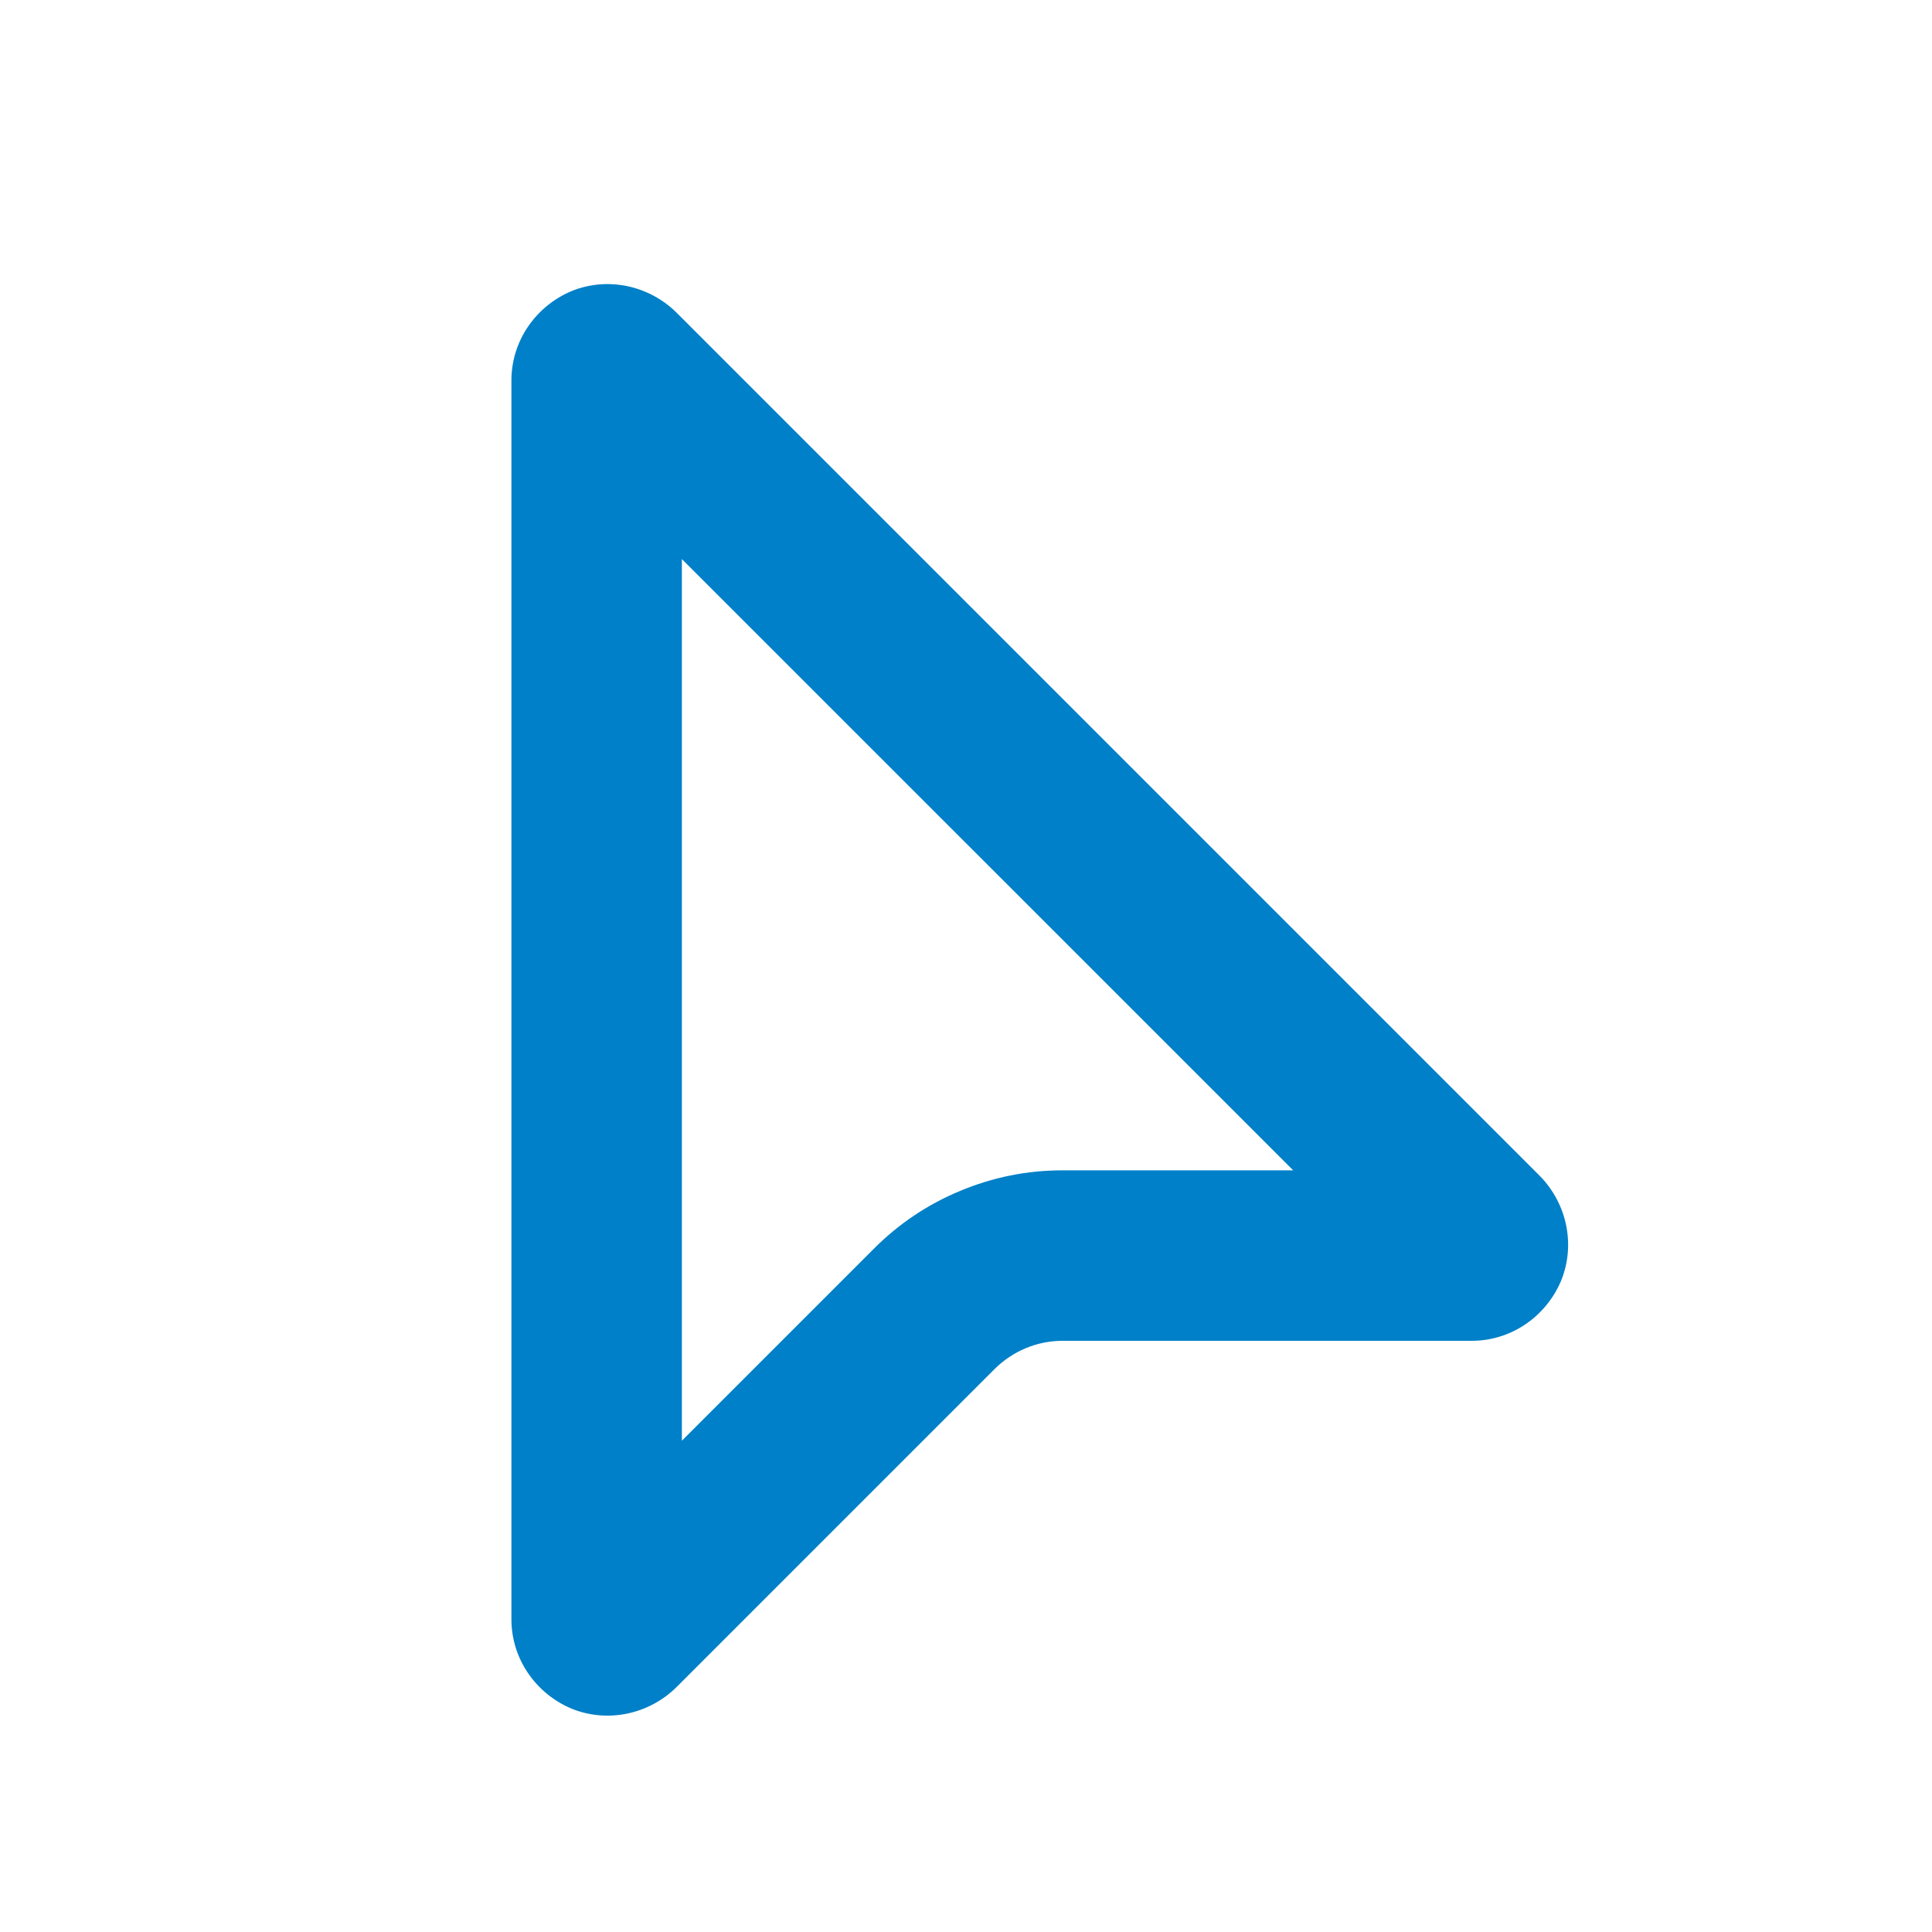
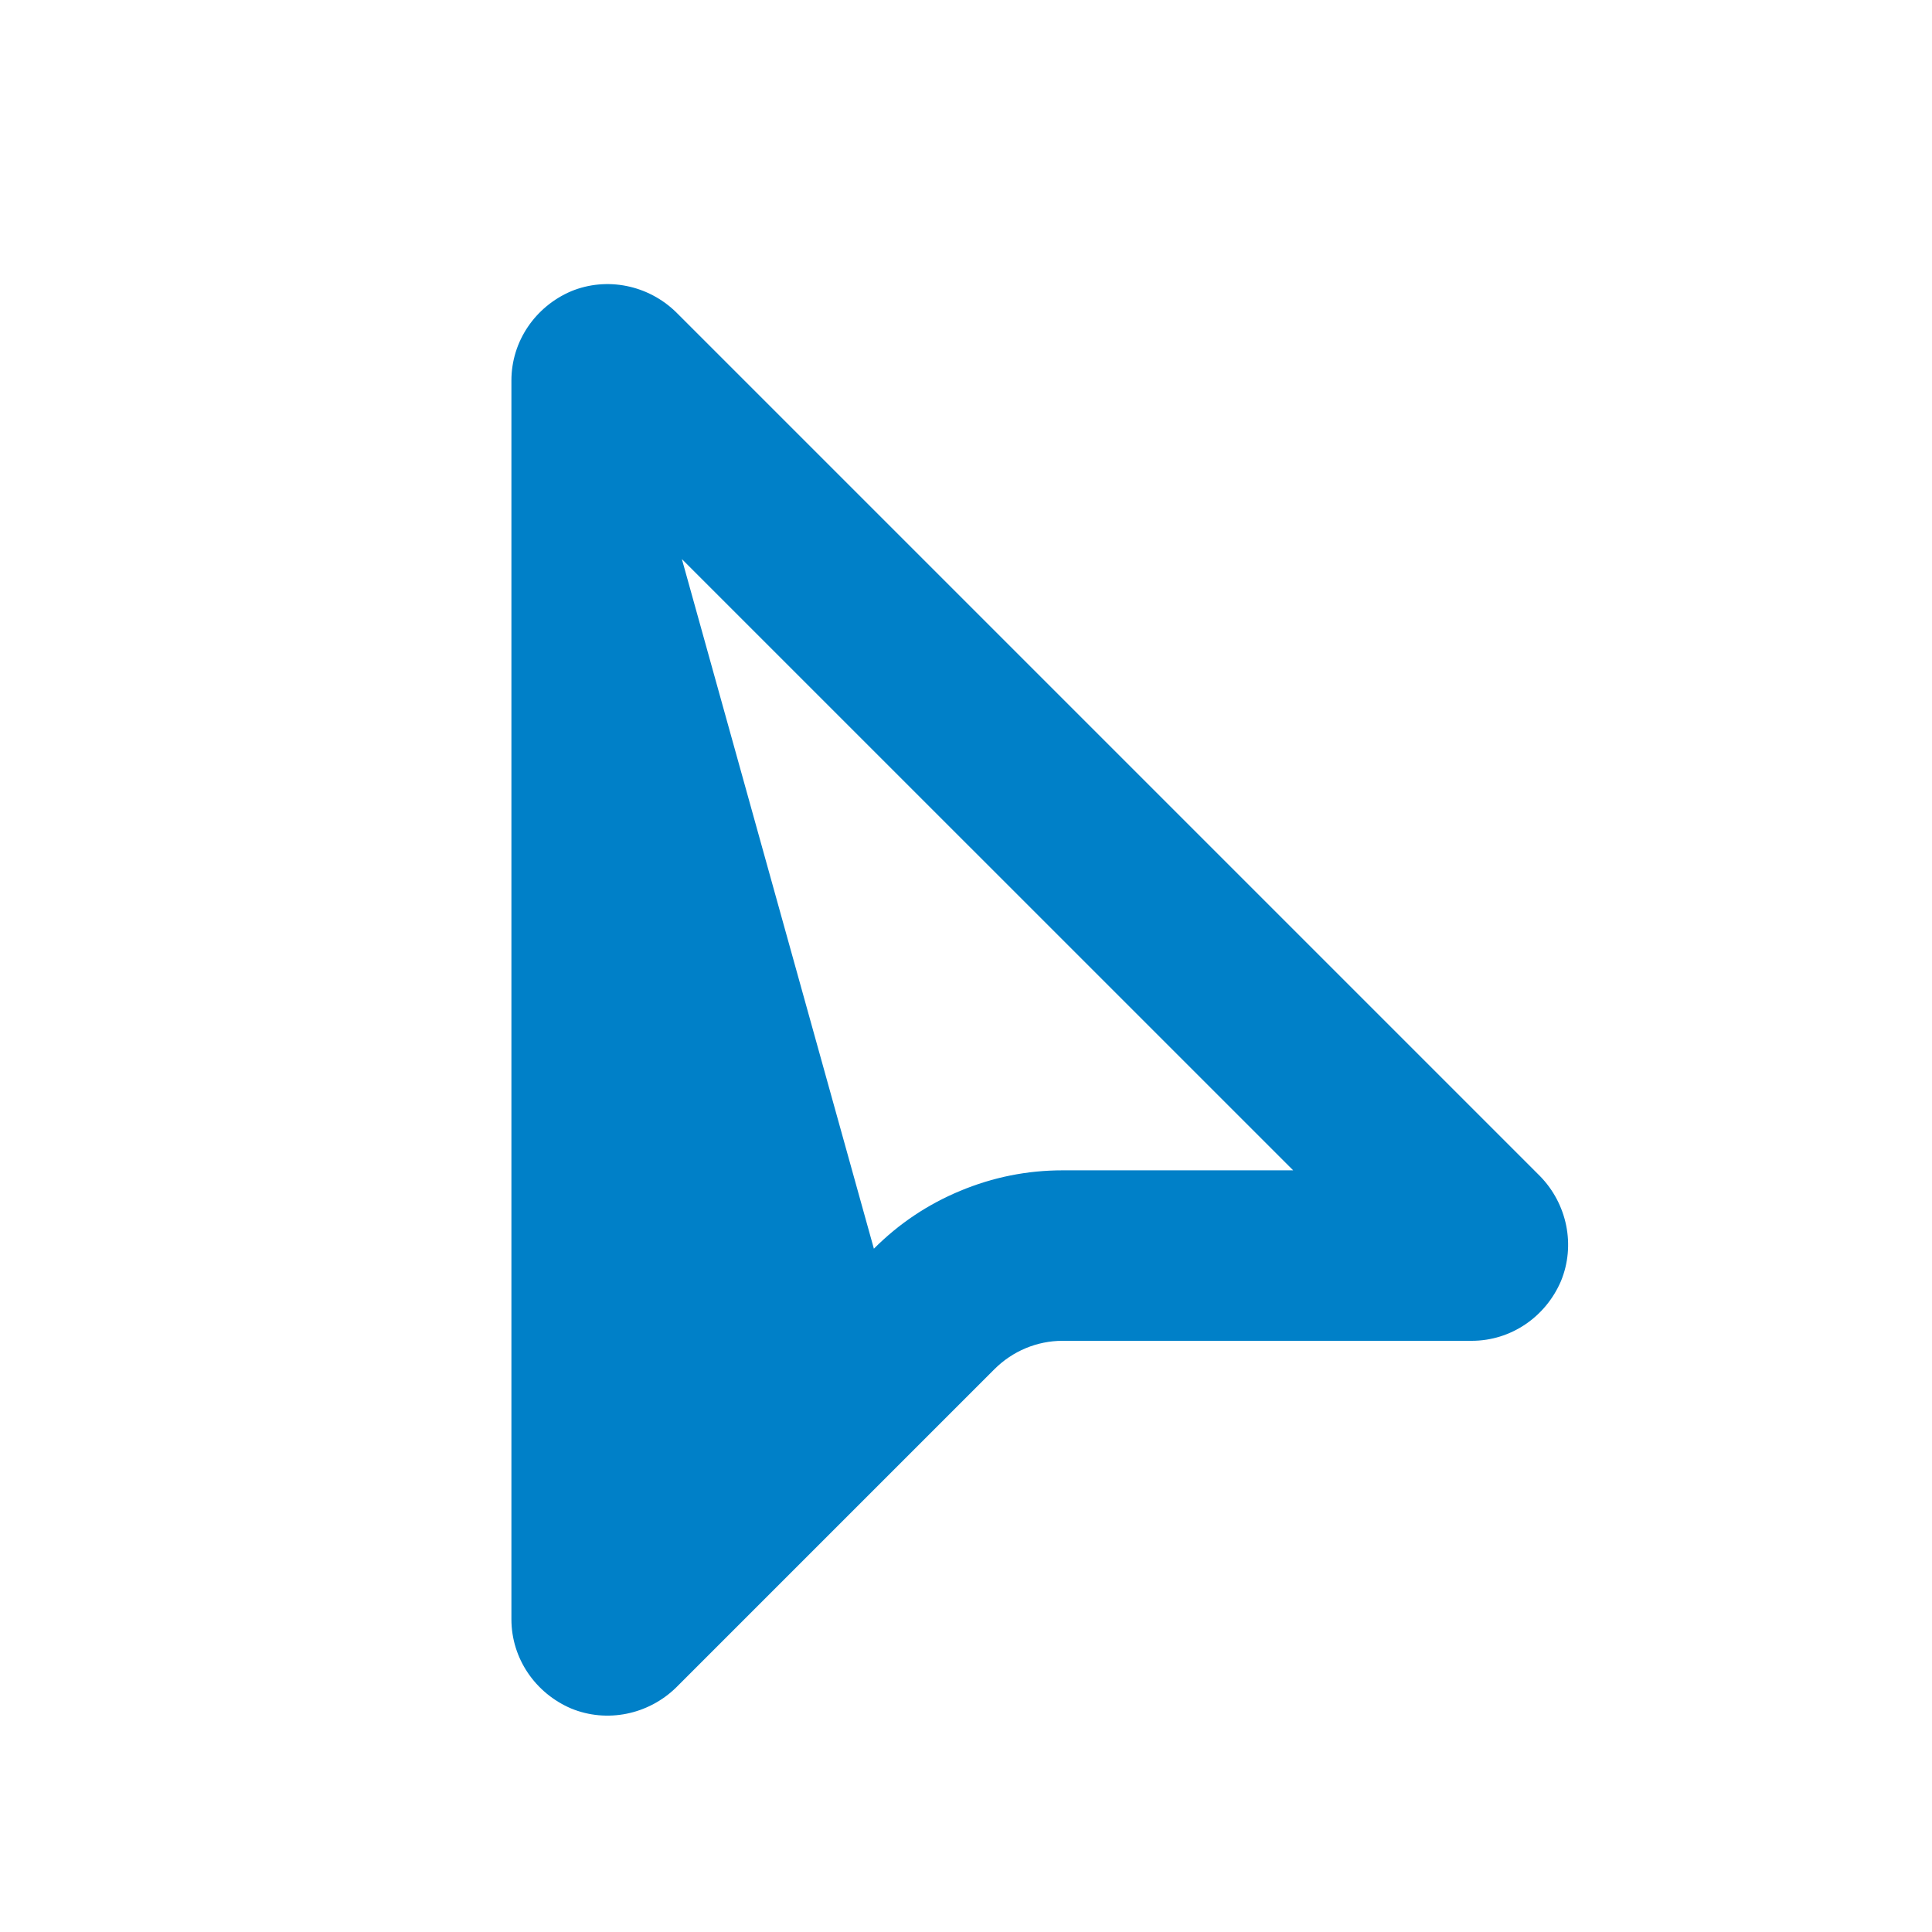
<svg xmlns="http://www.w3.org/2000/svg" width="34" height="34" viewBox="0 0 34 34" fill="none">
-   <path d="M25.9 23.596C26.59 23.596 27.2 23.176 27.47 22.546C27.73 21.916 27.58 21.186 27.1 20.696L11.9 5.496C11.41 5.016 10.68 4.866 10.05 5.126C9.42 5.396 9 6.006 9 6.696L9 28.496C9 29.186 9.42 29.796 10.05 30.066C10.68 30.326 11.41 30.176 11.9 29.696L17.5 24.096C17.82 23.776 18.25 23.596 18.7 23.596L25.9 23.596ZM18.7 20.596C18.075 20.596 17.474 20.717 16.896 20.958C16.324 21.196 15.818 21.535 15.379 21.975L12 25.354L12 9.839L22.758 20.596L18.7 20.596Z" fill-rule="evenodd" fill="#0080C8">
+   <path d="M25.9 23.596C26.59 23.596 27.2 23.176 27.47 22.546C27.73 21.916 27.58 21.186 27.1 20.696L11.9 5.496C11.41 5.016 10.68 4.866 10.05 5.126C9.42 5.396 9 6.006 9 6.696L9 28.496C9 29.186 9.42 29.796 10.05 30.066C10.68 30.326 11.41 30.176 11.9 29.696L17.5 24.096C17.82 23.776 18.25 23.596 18.7 23.596L25.9 23.596ZM18.7 20.596C18.075 20.596 17.474 20.717 16.896 20.958C16.324 21.196 15.818 21.535 15.379 21.975L12 9.839L22.758 20.596L18.7 20.596Z" fill-rule="evenodd" fill="#0080C8">
</path>
</svg>